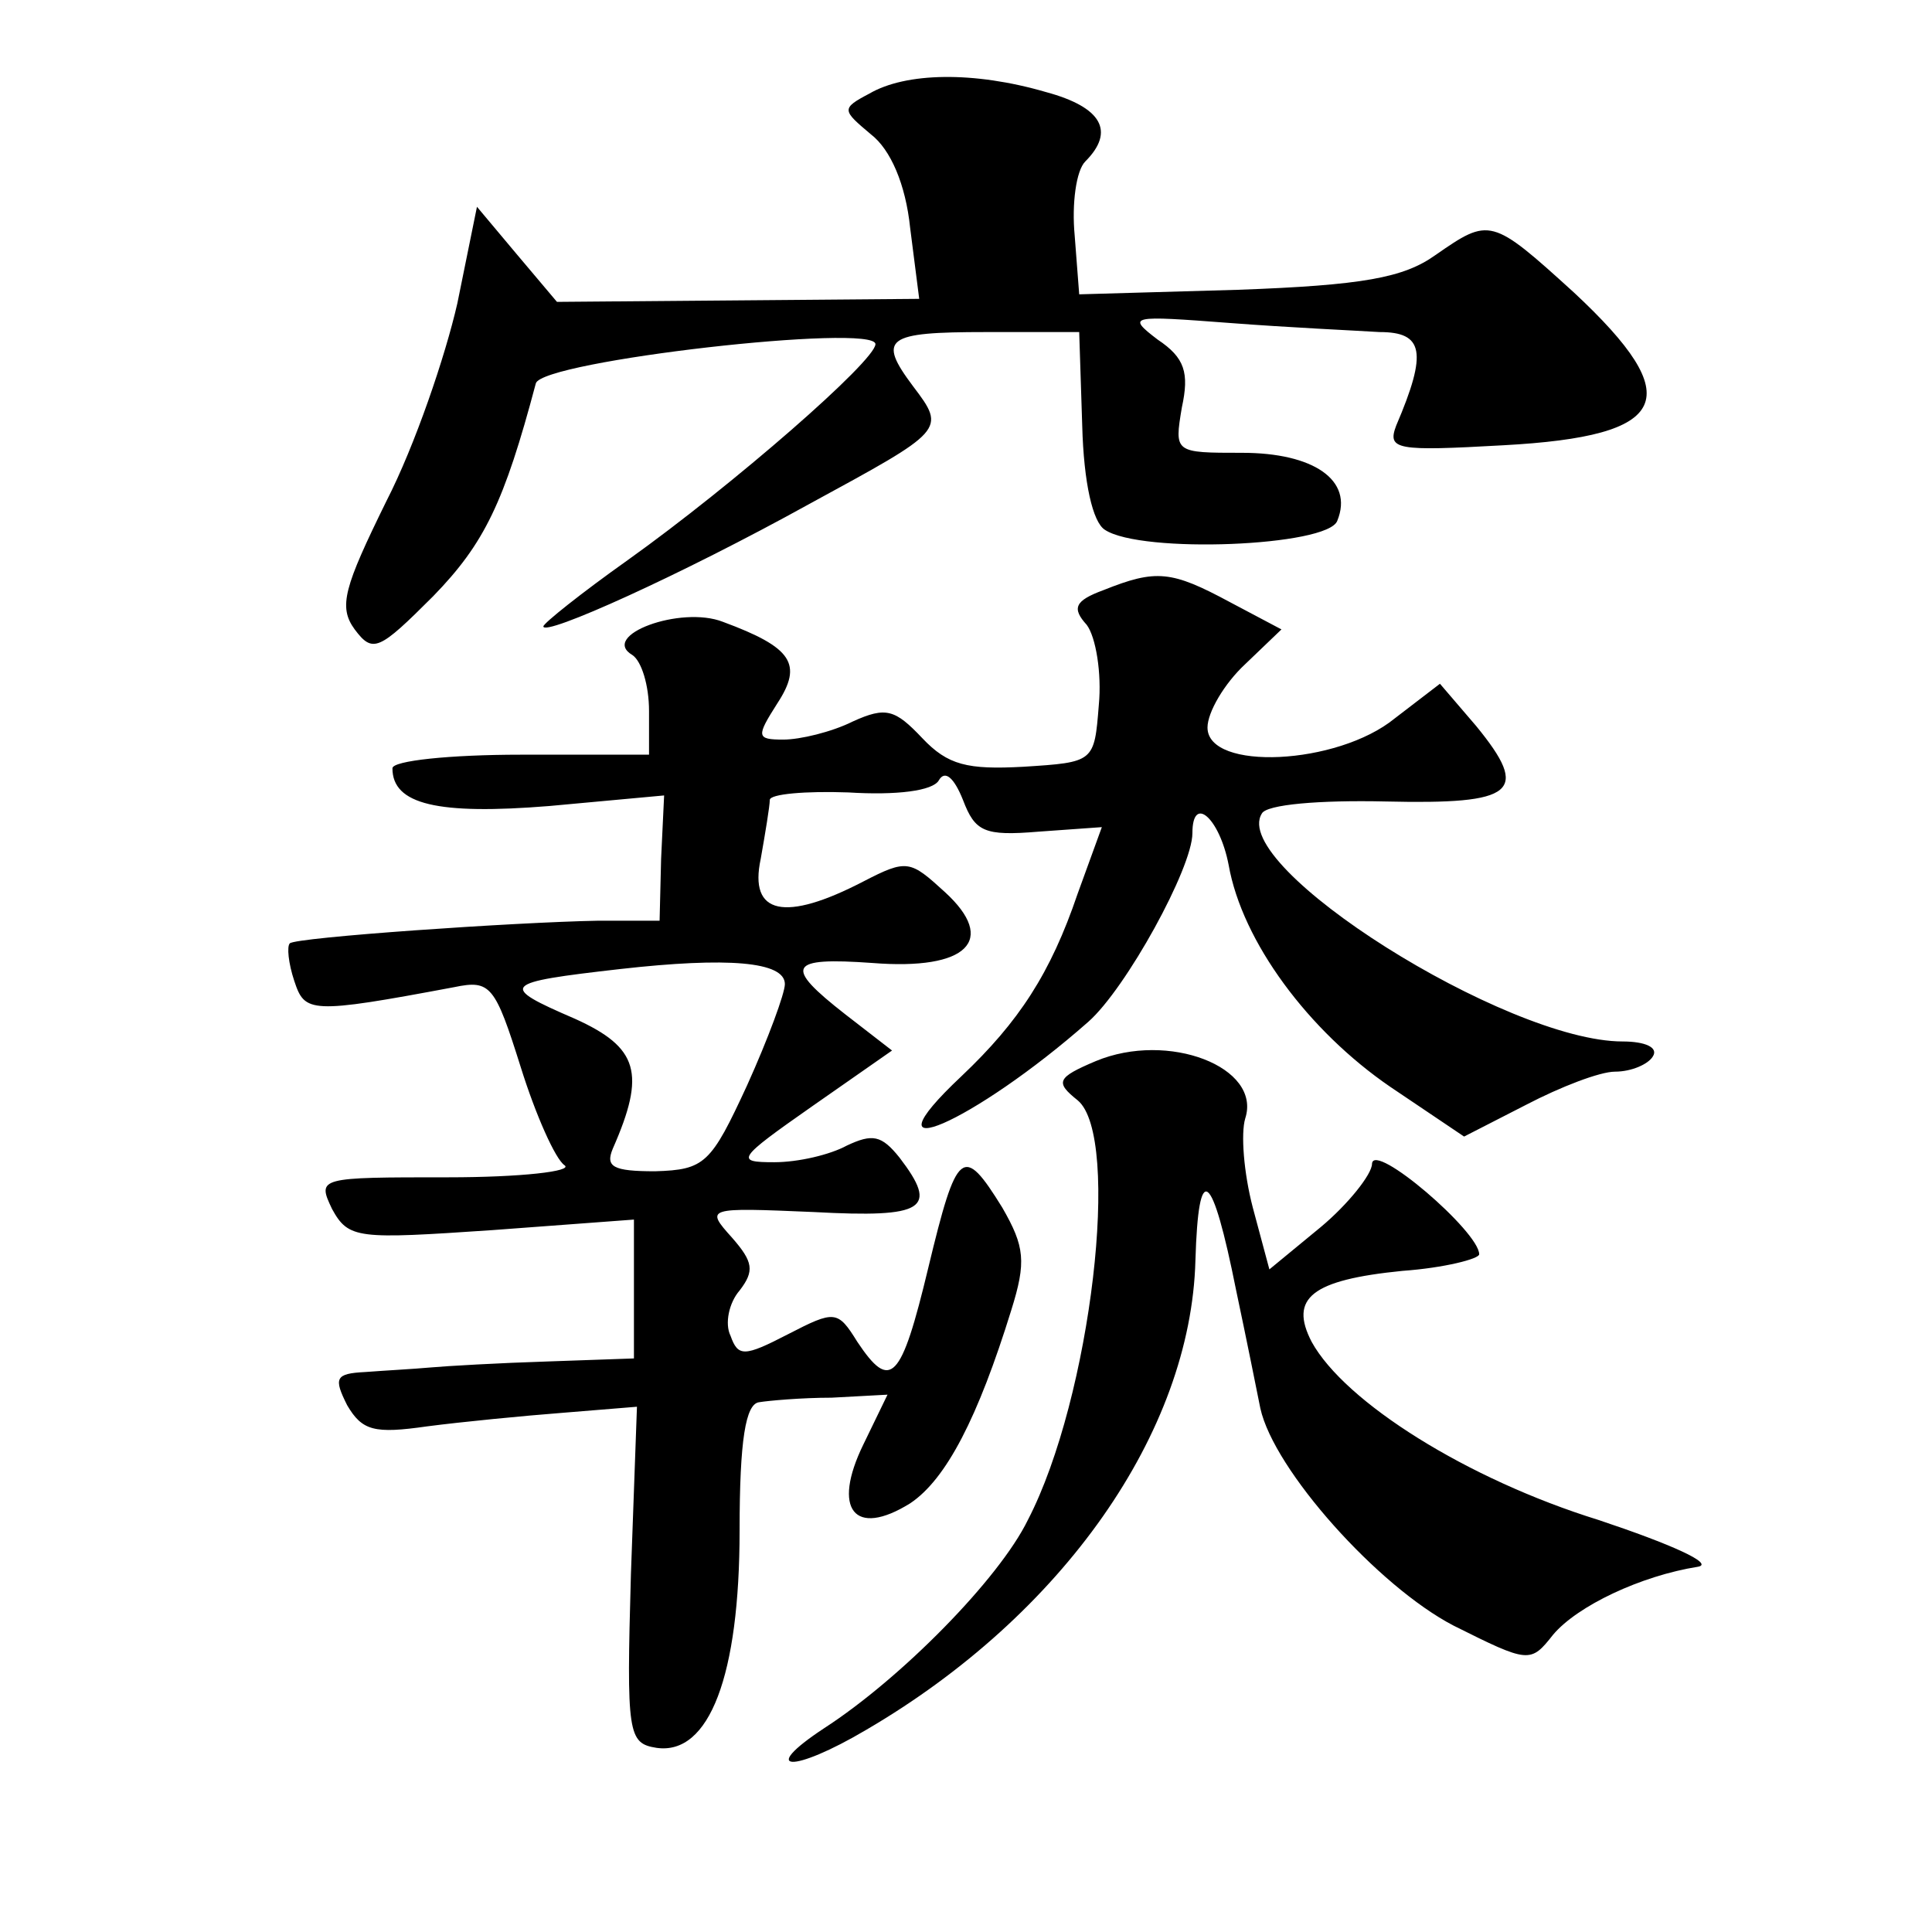
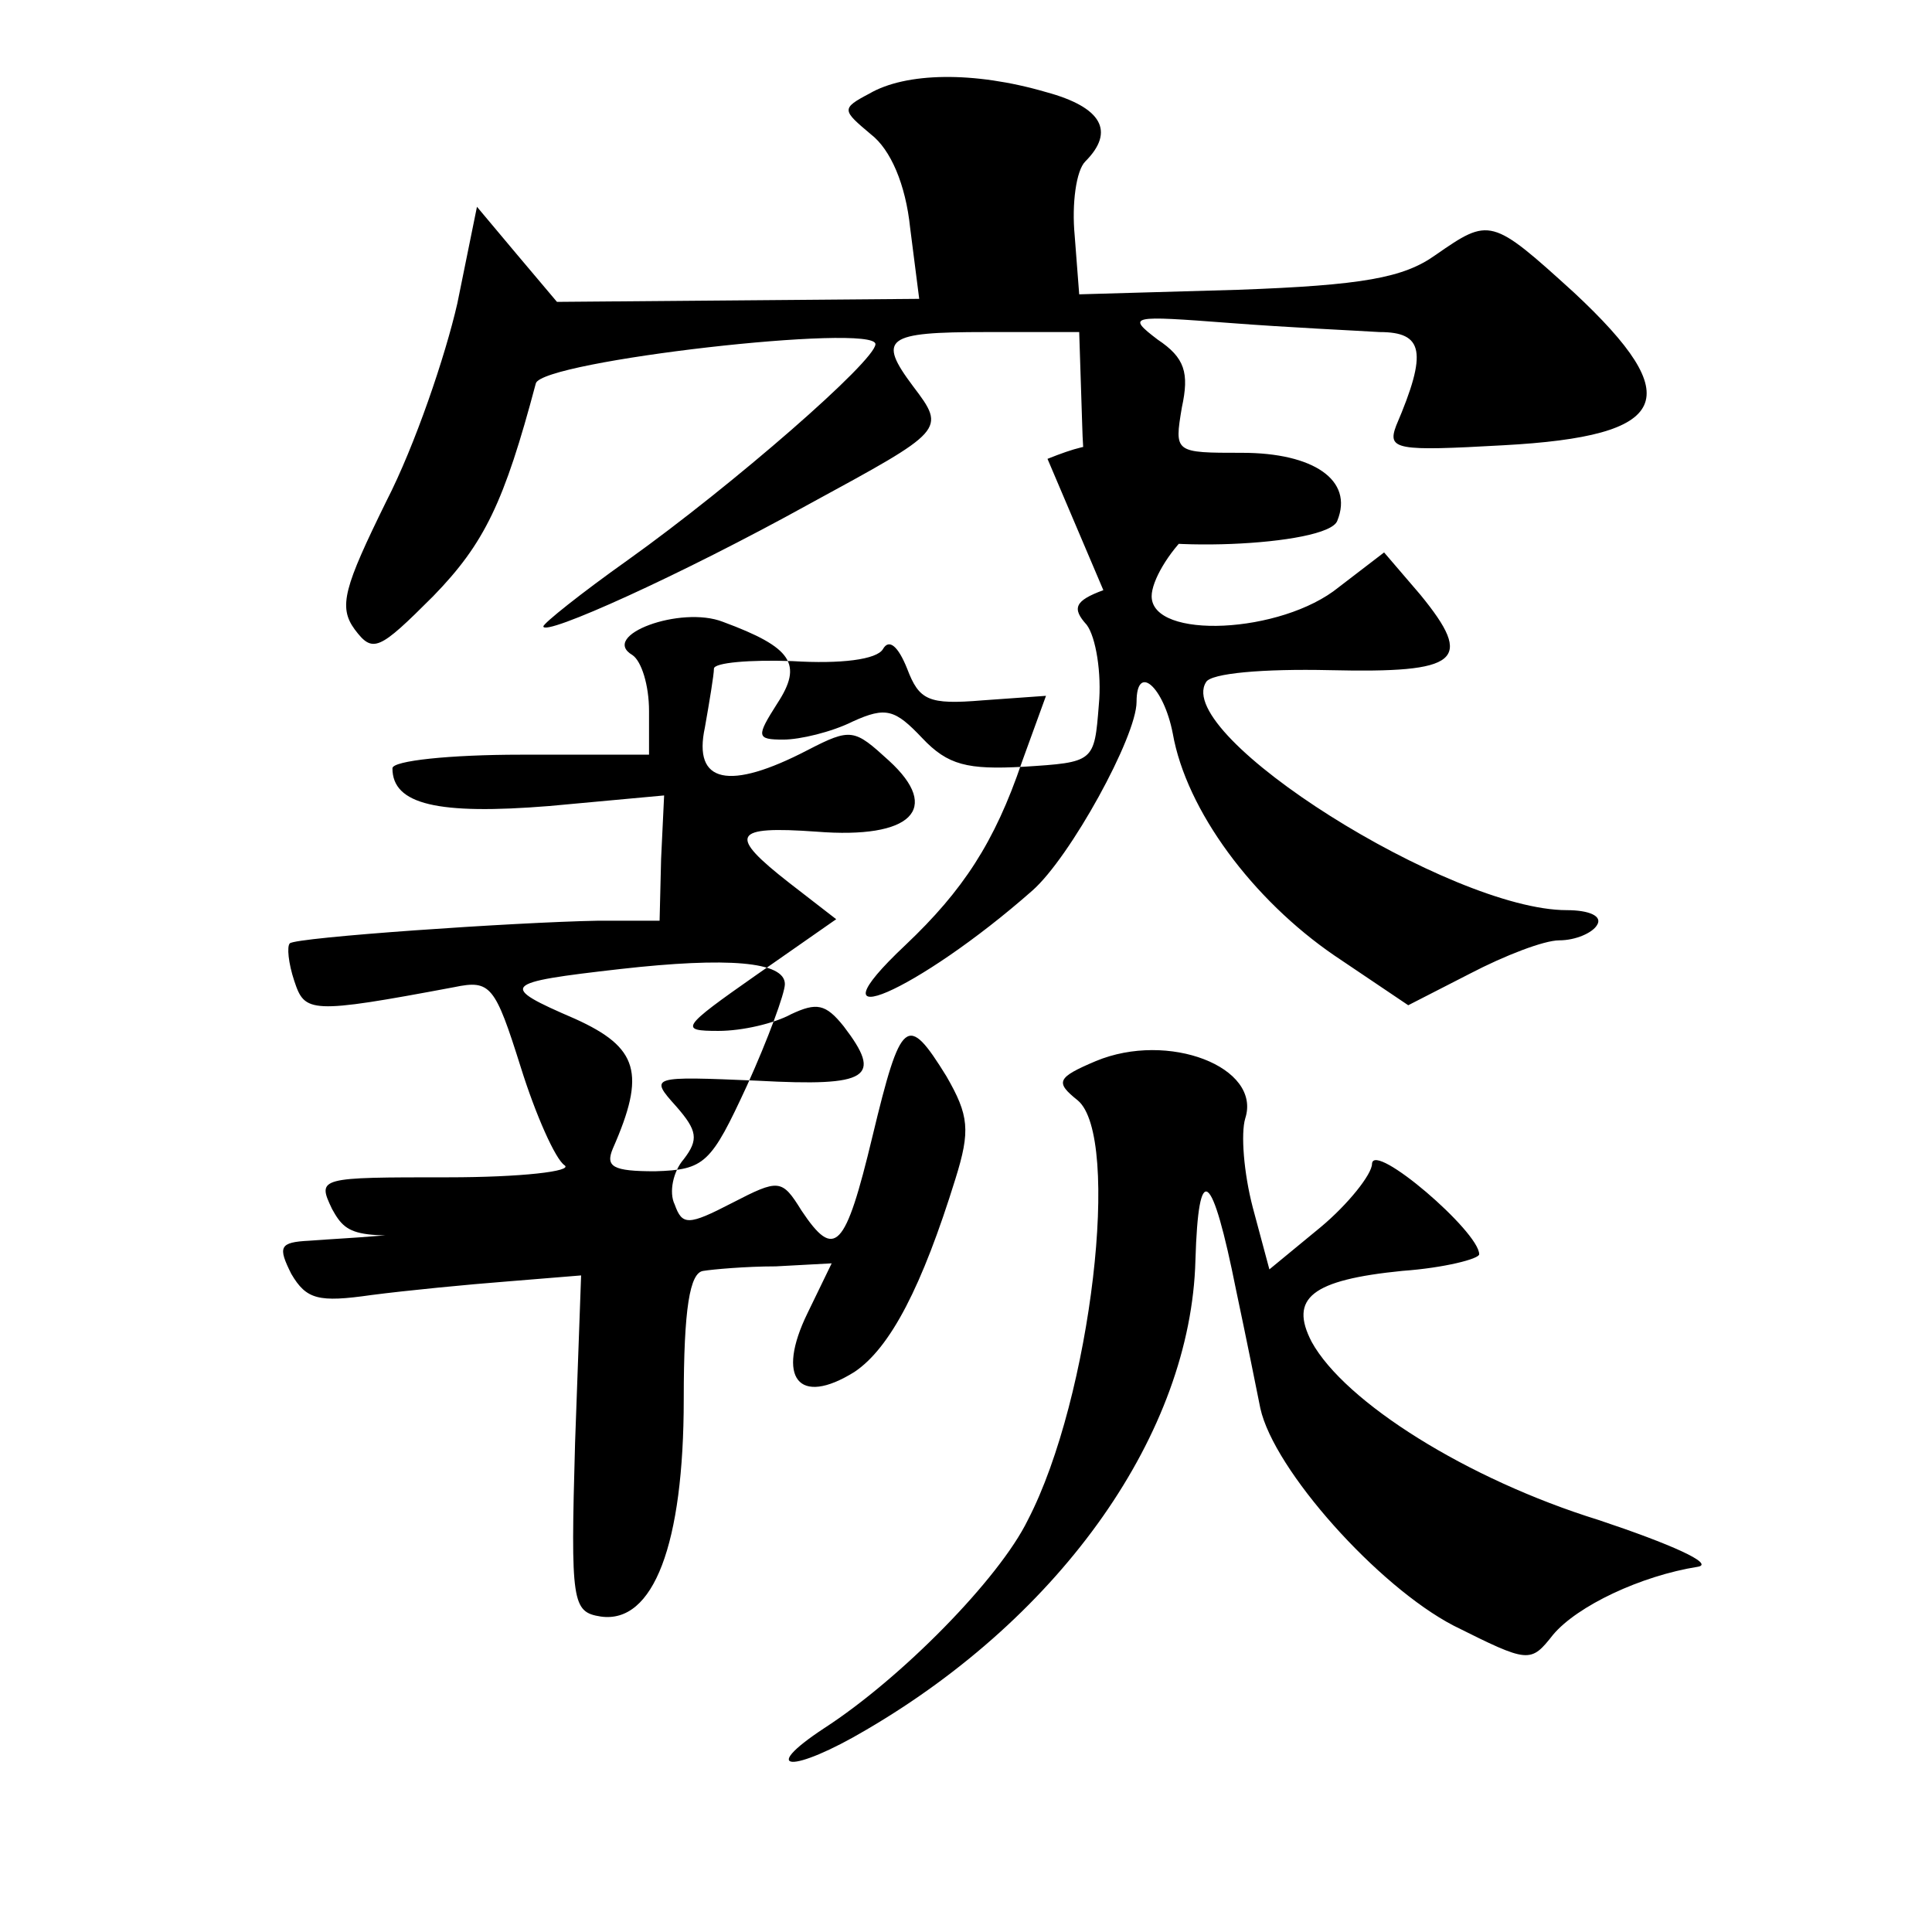
<svg xmlns="http://www.w3.org/2000/svg" version="1.0" width="128pt" height="128pt" viewBox="0 0 128 128" preserveAspectRatio="xMidYMid meet">
  <g transform="translate(0,128) scale(0.1,-0.1)" fill="#0" stroke="none">
-     <path d="M576 1218 c-19 -10 -18 -11 1 -27 13 -10 23 -33 26 -62 l6 -47 -120 -1 -120 -1 -27 32 -26 31 -13 -64 c-8 -35 -28 -94 -47 -131 -28 -57 -32 -70 -21 -85 12 -16 16 -14 52 22 34 35 47 62 68 141 4 15 225 40 225 26 0 -11 -94 -93 -164 -143 -31 -22 -56 -42 -56 -44 0 -7 91 34 176 81 90 49 91 49 69 78 -24 32 -18 36 48 36 l62 0 2 -62 c1 -38 7 -64 15 -69 24 -16 148 -11 154 6 11 27 -16 45 -63 45 -45 0 -45 0 -40 30 5 23 2 33 -16 45 -21 16 -18 16 48 11 39 -3 83 -5 99 -6 29 0 32 -13 11 -62 -6 -16 0 -17 71 -13 111 6 122 31 47 101 -55 50 -56 50 -92 25 -21 -15 -48 -20 -131 -23 l-105 -3 -3 39 c-2 21 1 43 7 49 20 20 11 36 -26 46 -48 14 -93 13 -117 -1z M731 889 c-19 -7 -21 -12 -11 -23 6 -8 10 -32 8 -53 -3 -38 -3 -38 -50 -41 -37 -2 -50 1 -67 19 -18 19 -24 21 -46 11 -14 -7 -35 -12 -46 -12 -18 0 -18 2 -4 24 17 26 10 37 -36 54 -28 11 -82 -9 -60 -22 6 -4 11 -20 11 -37 l0 -29 -85 0 c-47 0 -85 -4 -85 -9 0 -24 30 -31 104 -25 l76 7 -2 -42 -1 -41 -41 0 c-55 -1 -200 -11 -204 -15 -2 -2 -1 -13 3 -25 7 -21 10 -22 106 -4 24 5 27 1 44 -53 10 -32 23 -61 29 -65 6 -4 -29 -8 -77 -8 -86 0 -87 0 -77 -21 11 -20 17 -20 106 -14 l94 7 0 -46 0 -46 -57 -2 c-32 -1 -67 -3 -78 -4 -11 -1 -30 -2 -43 -3 -20 -1 -21 -4 -12 -22 10 -17 18 -19 53 -14 23 3 64 7 90 9 l49 4 -4 -111 c-3 -106 -2 -112 17 -115 35 -5 55 48 55 144 0 60 4 84 13 85 6 1 28 3 48 3 l37 2 -16 -33 c-21 -43 -6 -62 31 -39 24 16 45 57 67 128 10 32 9 42 -6 68 -26 42 -30 39 -49 -40 -18 -75 -25 -82 -47 -49 -13 21 -15 21 -46 5 -29 -15 -33 -15 -38 -1 -4 8 -1 22 6 30 10 13 9 19 -5 35 -18 20 -17 20 54 17 74 -4 83 2 57 36 -12 15 -18 16 -35 8 -11 -6 -32 -11 -48 -11 -26 0 -25 2 25 37 l53 37 -31 24 c-41 32 -38 38 18 34 63 -5 83 15 48 47 -23 21 -25 22 -54 7 -52 -27 -76 -22 -68 15 3 17 6 35 6 39 0 4 24 6 52 5 32 -2 56 1 60 8 4 7 10 2 16 -13 8 -21 14 -24 50 -21 l42 3 -16 -44 c-18 -53 -39 -85 -77 -121 -68 -64 8 -31 84 36 25 22 69 102 69 125 0 26 18 10 24 -21 9 -51 53 -110 107 -147 l49 -33 41 21 c23 12 49 22 59 22 11 0 22 5 25 10 4 6 -5 10 -20 10 -77 0 -261 116 -239 151 3 6 38 9 82 8 86 -2 96 6 60 50 l-24 28 -30 -23 c-38 -31 -124 -35 -124 -6 0 10 11 29 25 42 l24 23 -34 18 c-39 21 -49 22 -84 8z m-211 -261 c0 -6 -11 -36 -25 -67 -24 -52 -28 -56 -61 -57 -28 0 -33 3 -28 15 22 50 17 67 -25 86 -51 22 -49 24 30 33 71 8 109 5 109 -10z M726 577 c-26 -11 -27 -14 -12 -26 29 -24 9 -197 -33 -278 -19 -39 -84 -105 -135 -138 -44 -29 -21 -30 28 -1 130 76 215 197 218 311 2 67 11 60 27 -20 7 -33 14 -68 16 -78 9 -41 78 -118 128 -144 50 -25 51 -25 66 -6 16 19 58 39 96 45 11 2 -18 15 -66 31 -87 27 -168 78 -190 118 -15 29 0 41 60 47 28 2 51 8 51 11 0 15 -70 75 -71 60 0 -7 -16 -27 -34 -42 l-34 -28 -11 41 c-6 23 -8 49 -5 59 11 34 -51 58 -99 38z" />
+     <path d="M576 1218 c-19 -10 -18 -11 1 -27 13 -10 23 -33 26 -62 l6 -47 -120 -1 -120 -1 -27 32 -26 31 -13 -64 c-8 -35 -28 -94 -47 -131 -28 -57 -32 -70 -21 -85 12 -16 16 -14 52 22 34 35 47 62 68 141 4 15 225 40 225 26 0 -11 -94 -93 -164 -143 -31 -22 -56 -42 -56 -44 0 -7 91 34 176 81 90 49 91 49 69 78 -24 32 -18 36 48 36 l62 0 2 -62 c1 -38 7 -64 15 -69 24 -16 148 -11 154 6 11 27 -16 45 -63 45 -45 0 -45 0 -40 30 5 23 2 33 -16 45 -21 16 -18 16 48 11 39 -3 83 -5 99 -6 29 0 32 -13 11 -62 -6 -16 0 -17 71 -13 111 6 122 31 47 101 -55 50 -56 50 -92 25 -21 -15 -48 -20 -131 -23 l-105 -3 -3 39 c-2 21 1 43 7 49 20 20 11 36 -26 46 -48 14 -93 13 -117 -1z M731 889 c-19 -7 -21 -12 -11 -23 6 -8 10 -32 8 -53 -3 -38 -3 -38 -50 -41 -37 -2 -50 1 -67 19 -18 19 -24 21 -46 11 -14 -7 -35 -12 -46 -12 -18 0 -18 2 -4 24 17 26 10 37 -36 54 -28 11 -82 -9 -60 -22 6 -4 11 -20 11 -37 l0 -29 -85 0 c-47 0 -85 -4 -85 -9 0 -24 30 -31 104 -25 l76 7 -2 -42 -1 -41 -41 0 c-55 -1 -200 -11 -204 -15 -2 -2 -1 -13 3 -25 7 -21 10 -22 106 -4 24 5 27 1 44 -53 10 -32 23 -61 29 -65 6 -4 -29 -8 -77 -8 -86 0 -87 0 -77 -21 11 -20 17 -20 106 -14 c-32 -1 -67 -3 -78 -4 -11 -1 -30 -2 -43 -3 -20 -1 -21 -4 -12 -22 10 -17 18 -19 53 -14 23 3 64 7 90 9 l49 4 -4 -111 c-3 -106 -2 -112 17 -115 35 -5 55 48 55 144 0 60 4 84 13 85 6 1 28 3 48 3 l37 2 -16 -33 c-21 -43 -6 -62 31 -39 24 16 45 57 67 128 10 32 9 42 -6 68 -26 42 -30 39 -49 -40 -18 -75 -25 -82 -47 -49 -13 21 -15 21 -46 5 -29 -15 -33 -15 -38 -1 -4 8 -1 22 6 30 10 13 9 19 -5 35 -18 20 -17 20 54 17 74 -4 83 2 57 36 -12 15 -18 16 -35 8 -11 -6 -32 -11 -48 -11 -26 0 -25 2 25 37 l53 37 -31 24 c-41 32 -38 38 18 34 63 -5 83 15 48 47 -23 21 -25 22 -54 7 -52 -27 -76 -22 -68 15 3 17 6 35 6 39 0 4 24 6 52 5 32 -2 56 1 60 8 4 7 10 2 16 -13 8 -21 14 -24 50 -21 l42 3 -16 -44 c-18 -53 -39 -85 -77 -121 -68 -64 8 -31 84 36 25 22 69 102 69 125 0 26 18 10 24 -21 9 -51 53 -110 107 -147 l49 -33 41 21 c23 12 49 22 59 22 11 0 22 5 25 10 4 6 -5 10 -20 10 -77 0 -261 116 -239 151 3 6 38 9 82 8 86 -2 96 6 60 50 l-24 28 -30 -23 c-38 -31 -124 -35 -124 -6 0 10 11 29 25 42 l24 23 -34 18 c-39 21 -49 22 -84 8z m-211 -261 c0 -6 -11 -36 -25 -67 -24 -52 -28 -56 -61 -57 -28 0 -33 3 -28 15 22 50 17 67 -25 86 -51 22 -49 24 30 33 71 8 109 5 109 -10z M726 577 c-26 -11 -27 -14 -12 -26 29 -24 9 -197 -33 -278 -19 -39 -84 -105 -135 -138 -44 -29 -21 -30 28 -1 130 76 215 197 218 311 2 67 11 60 27 -20 7 -33 14 -68 16 -78 9 -41 78 -118 128 -144 50 -25 51 -25 66 -6 16 19 58 39 96 45 11 2 -18 15 -66 31 -87 27 -168 78 -190 118 -15 29 0 41 60 47 28 2 51 8 51 11 0 15 -70 75 -71 60 0 -7 -16 -27 -34 -42 l-34 -28 -11 41 c-6 23 -8 49 -5 59 11 34 -51 58 -99 38z" />
  </g>
</svg>